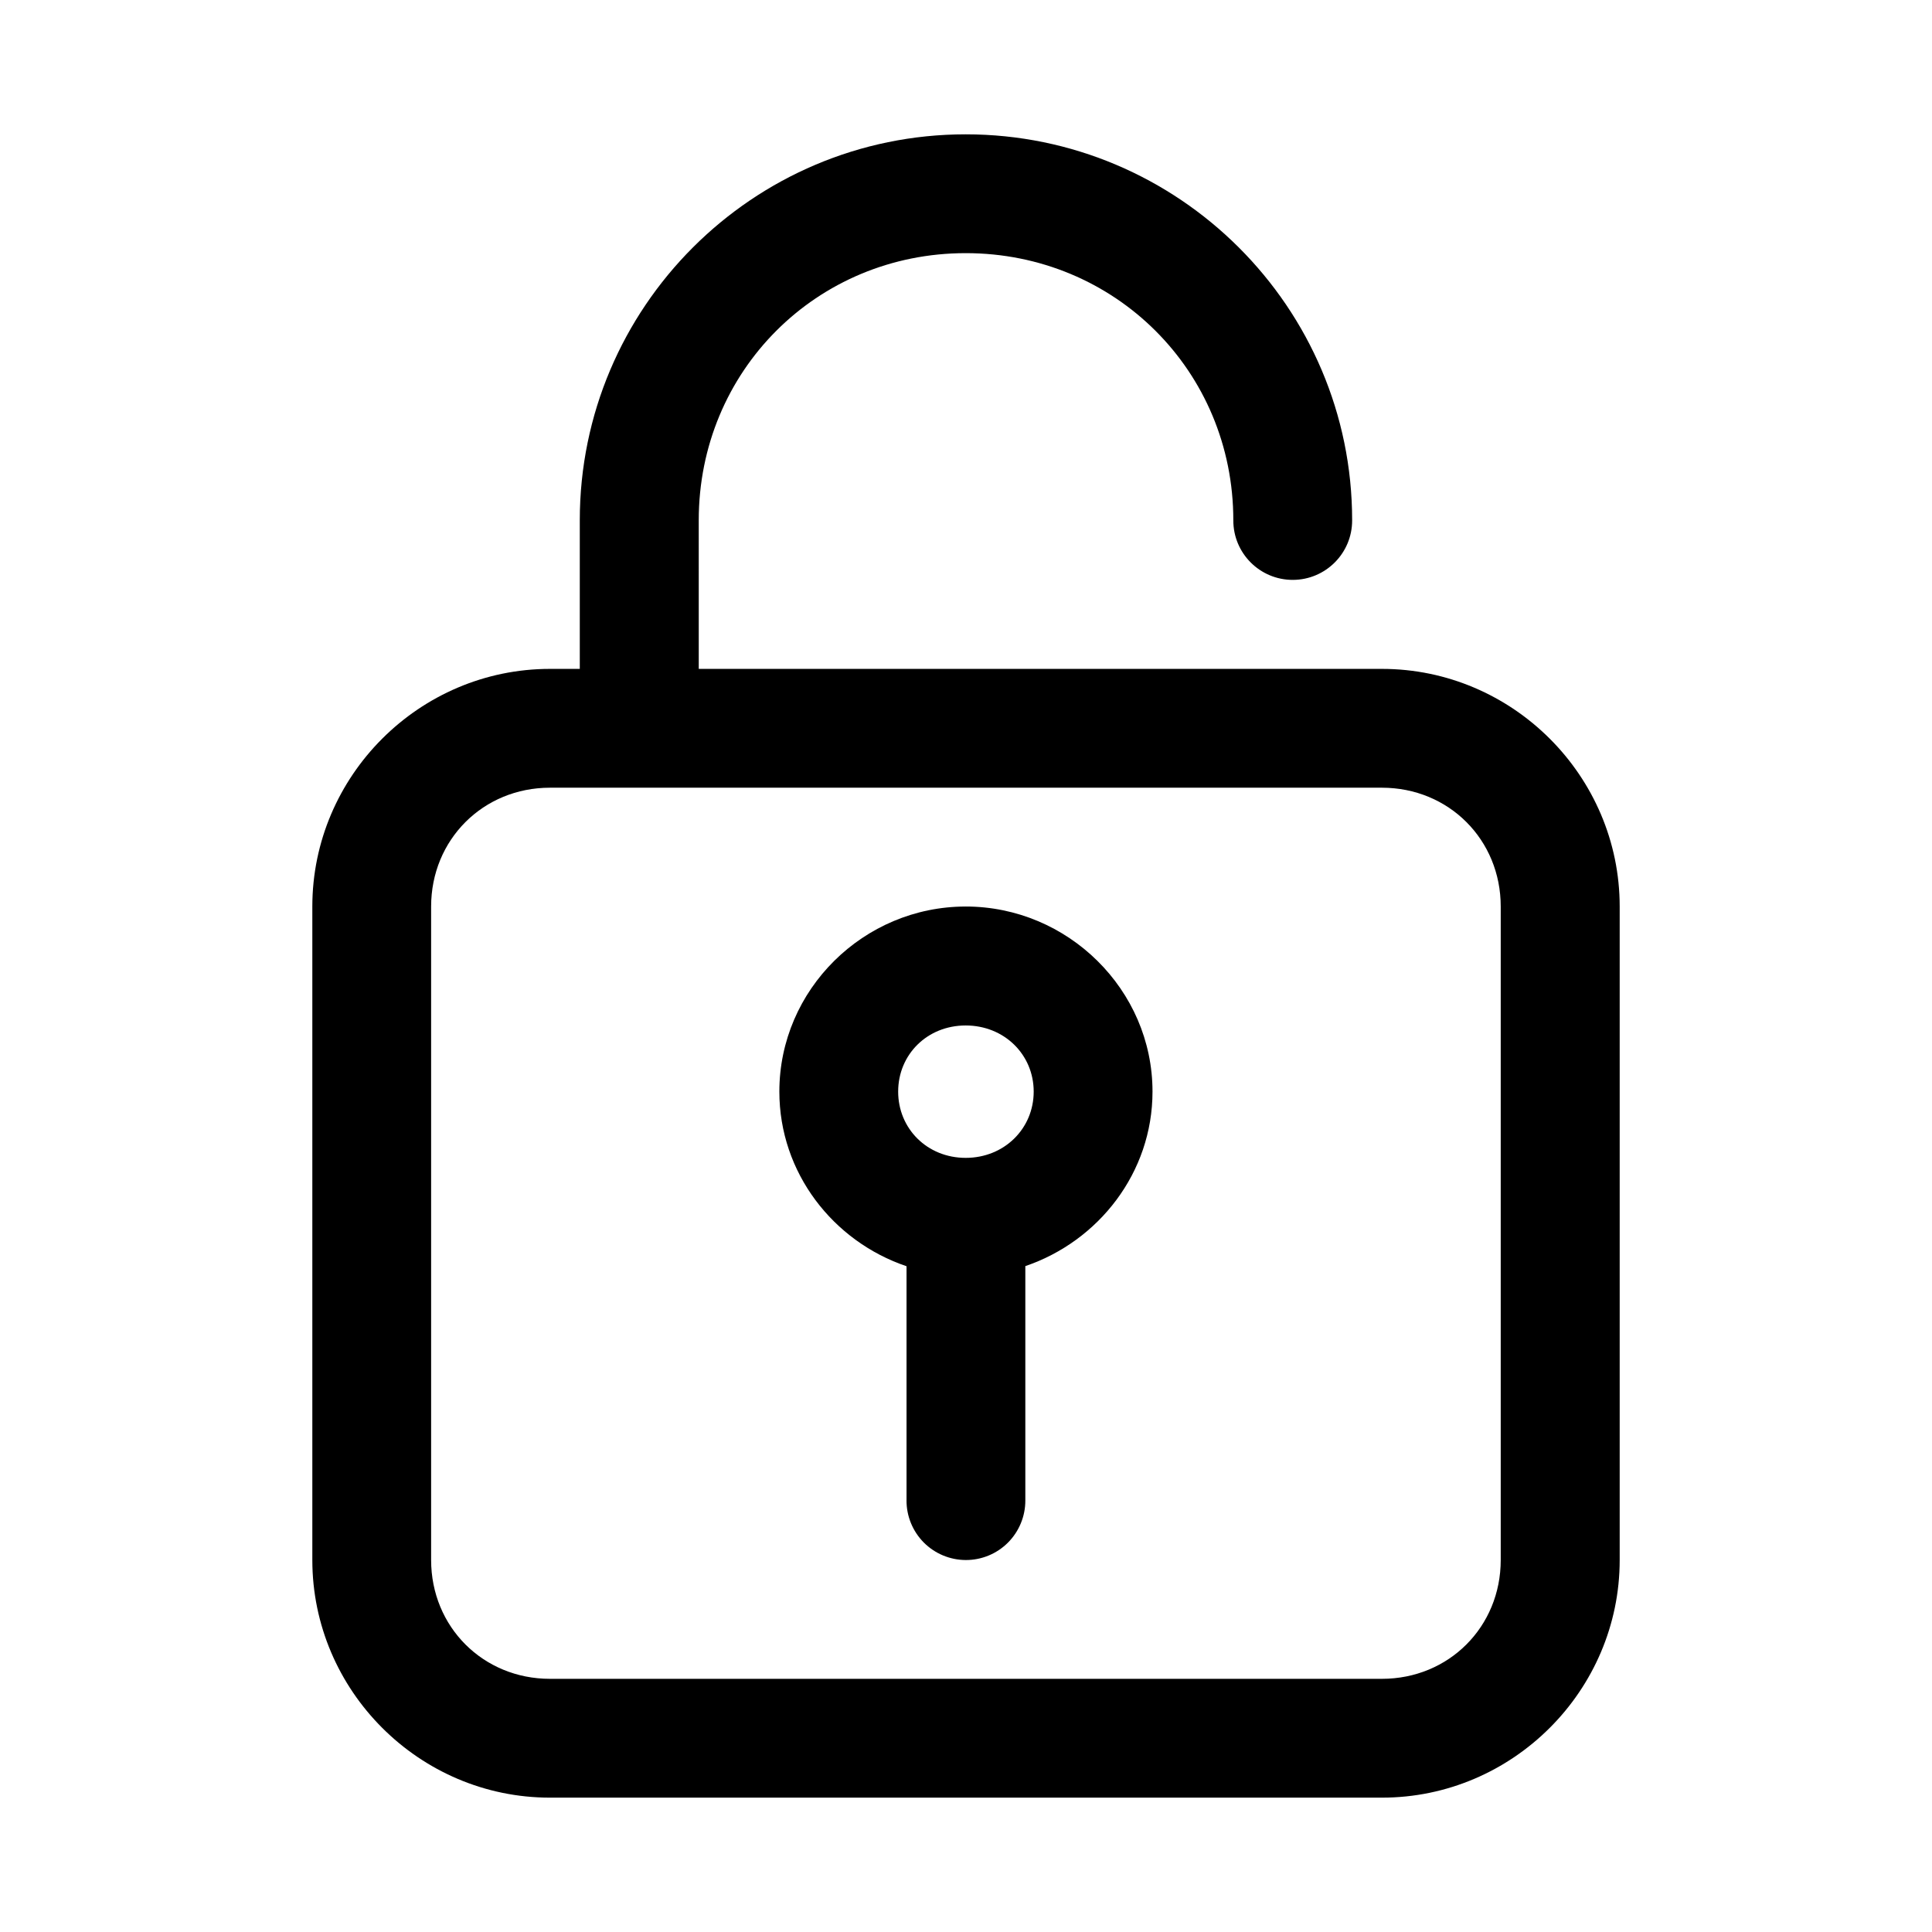
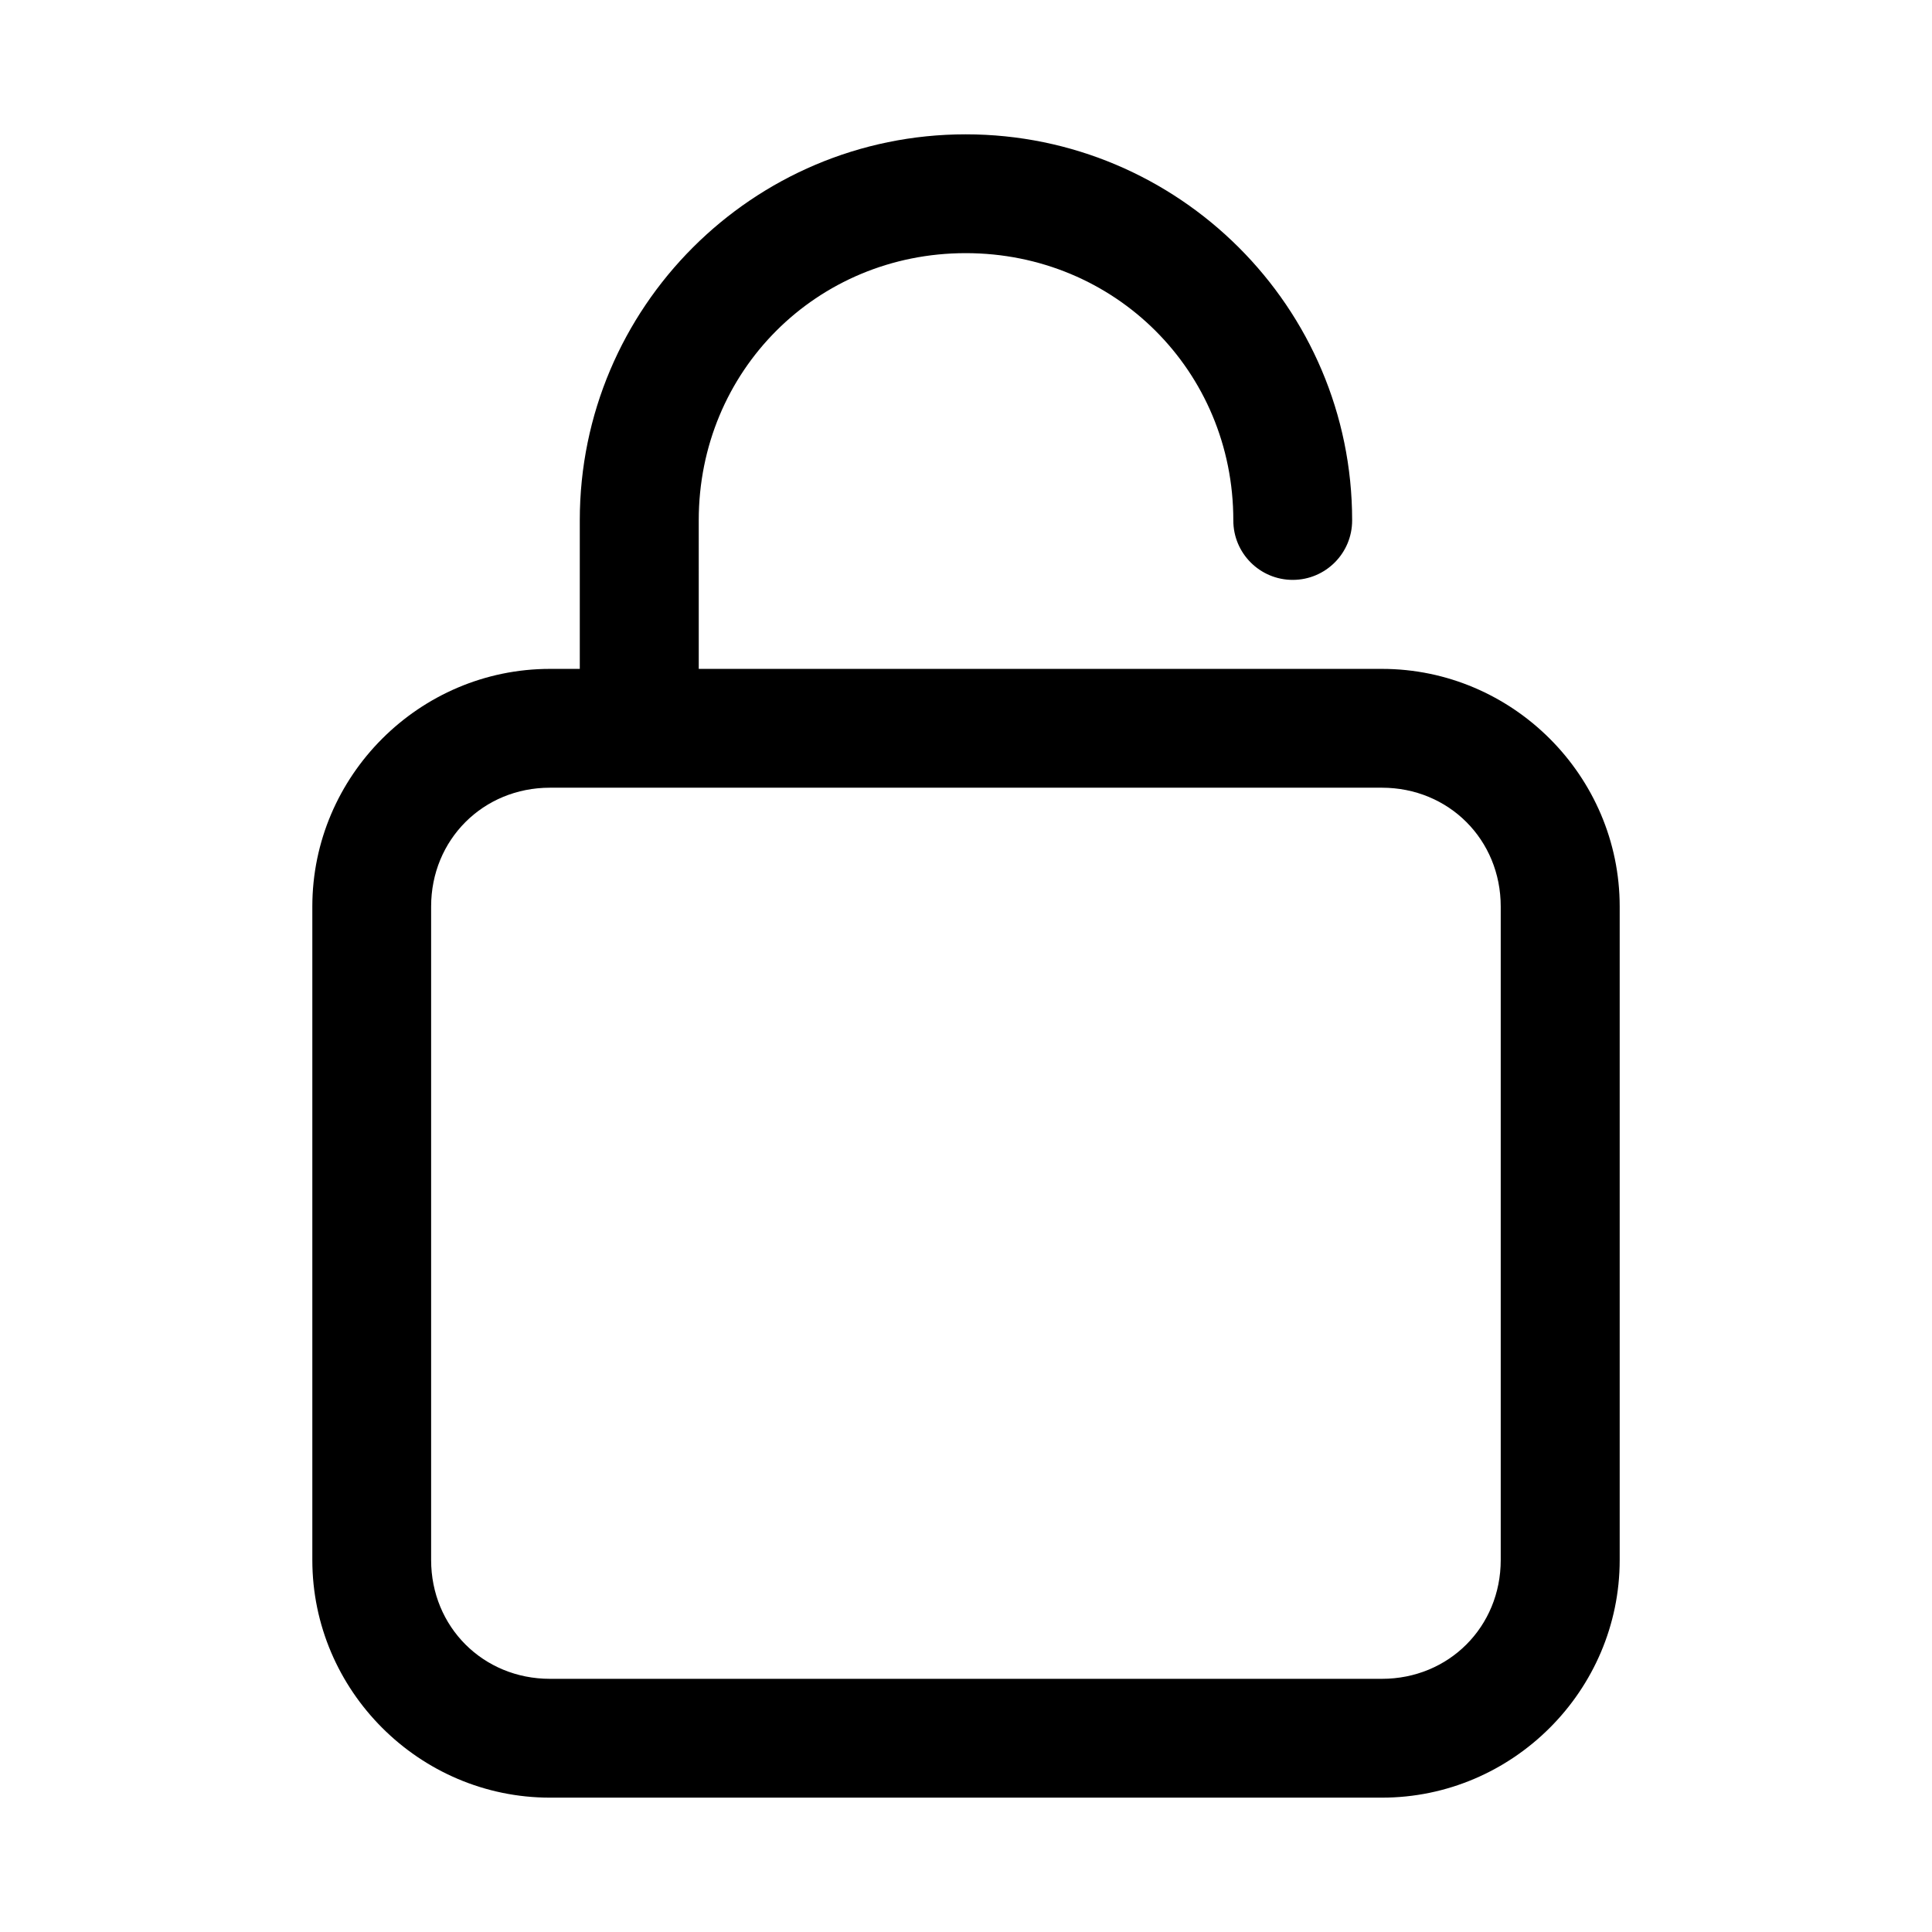
<svg xmlns="http://www.w3.org/2000/svg" fill="#000000" width="800px" height="800px" version="1.1" viewBox="144 144 512 512">
  <g>
    <path d="m399.92 179.6c-56.422 0-102.27 45.852-102.27 102.27v39.391h-7.902c-34.617 0-62.977 28.359-62.977 62.977v173.18c0 34.617 28.359 62.977 62.977 62.977h220.48c34.617 0 63.008-28.359 63.008-62.977v-173.18c0-34.617-28.391-62.977-63.008-62.977h-181.05l-0.004-39.391c0-39.523 31.234-70.785 70.758-70.785s70.91 31.266 70.91 70.785c-0.035 8.742 7.062 15.84 15.805 15.805 8.695-0.035 15.715-7.109 15.684-15.805 0-56.422-45.977-102.27-102.4-102.27zm-110.18 173.15h220.48c17.715 0 31.488 13.77 31.488 31.488v173.18c0 17.715-13.77 31.488-31.488 31.488h-220.48c-17.715 0-31.488-13.77-31.488-31.488v-173.18c0-17.715 13.77-31.488 31.488-31.488z" />
-     <path d="m399.92 384.24c-27.043 0-49.383 22.023-49.383 49.047 0 21.527 14.266 39.703 33.703 46.277v62.055h-0.004c-0.016 4.176 1.629 8.188 4.566 11.152 2.941 2.961 6.941 4.637 11.117 4.652 4.195 0.02 8.227-1.641 11.195-4.609 2.965-2.969 4.625-6.996 4.609-11.195v-62.086c19.422-6.602 33.703-24.758 33.703-46.25 0-27.023-22.465-49.047-49.508-49.047zm0 31.52c10.223 0 18.02 7.723 18.02 17.527 0 9.805-7.797 17.559-18.02 17.559s-17.898-7.754-17.898-17.559c0-9.805 7.672-17.527 17.898-17.527z" />
  </g>
</svg>